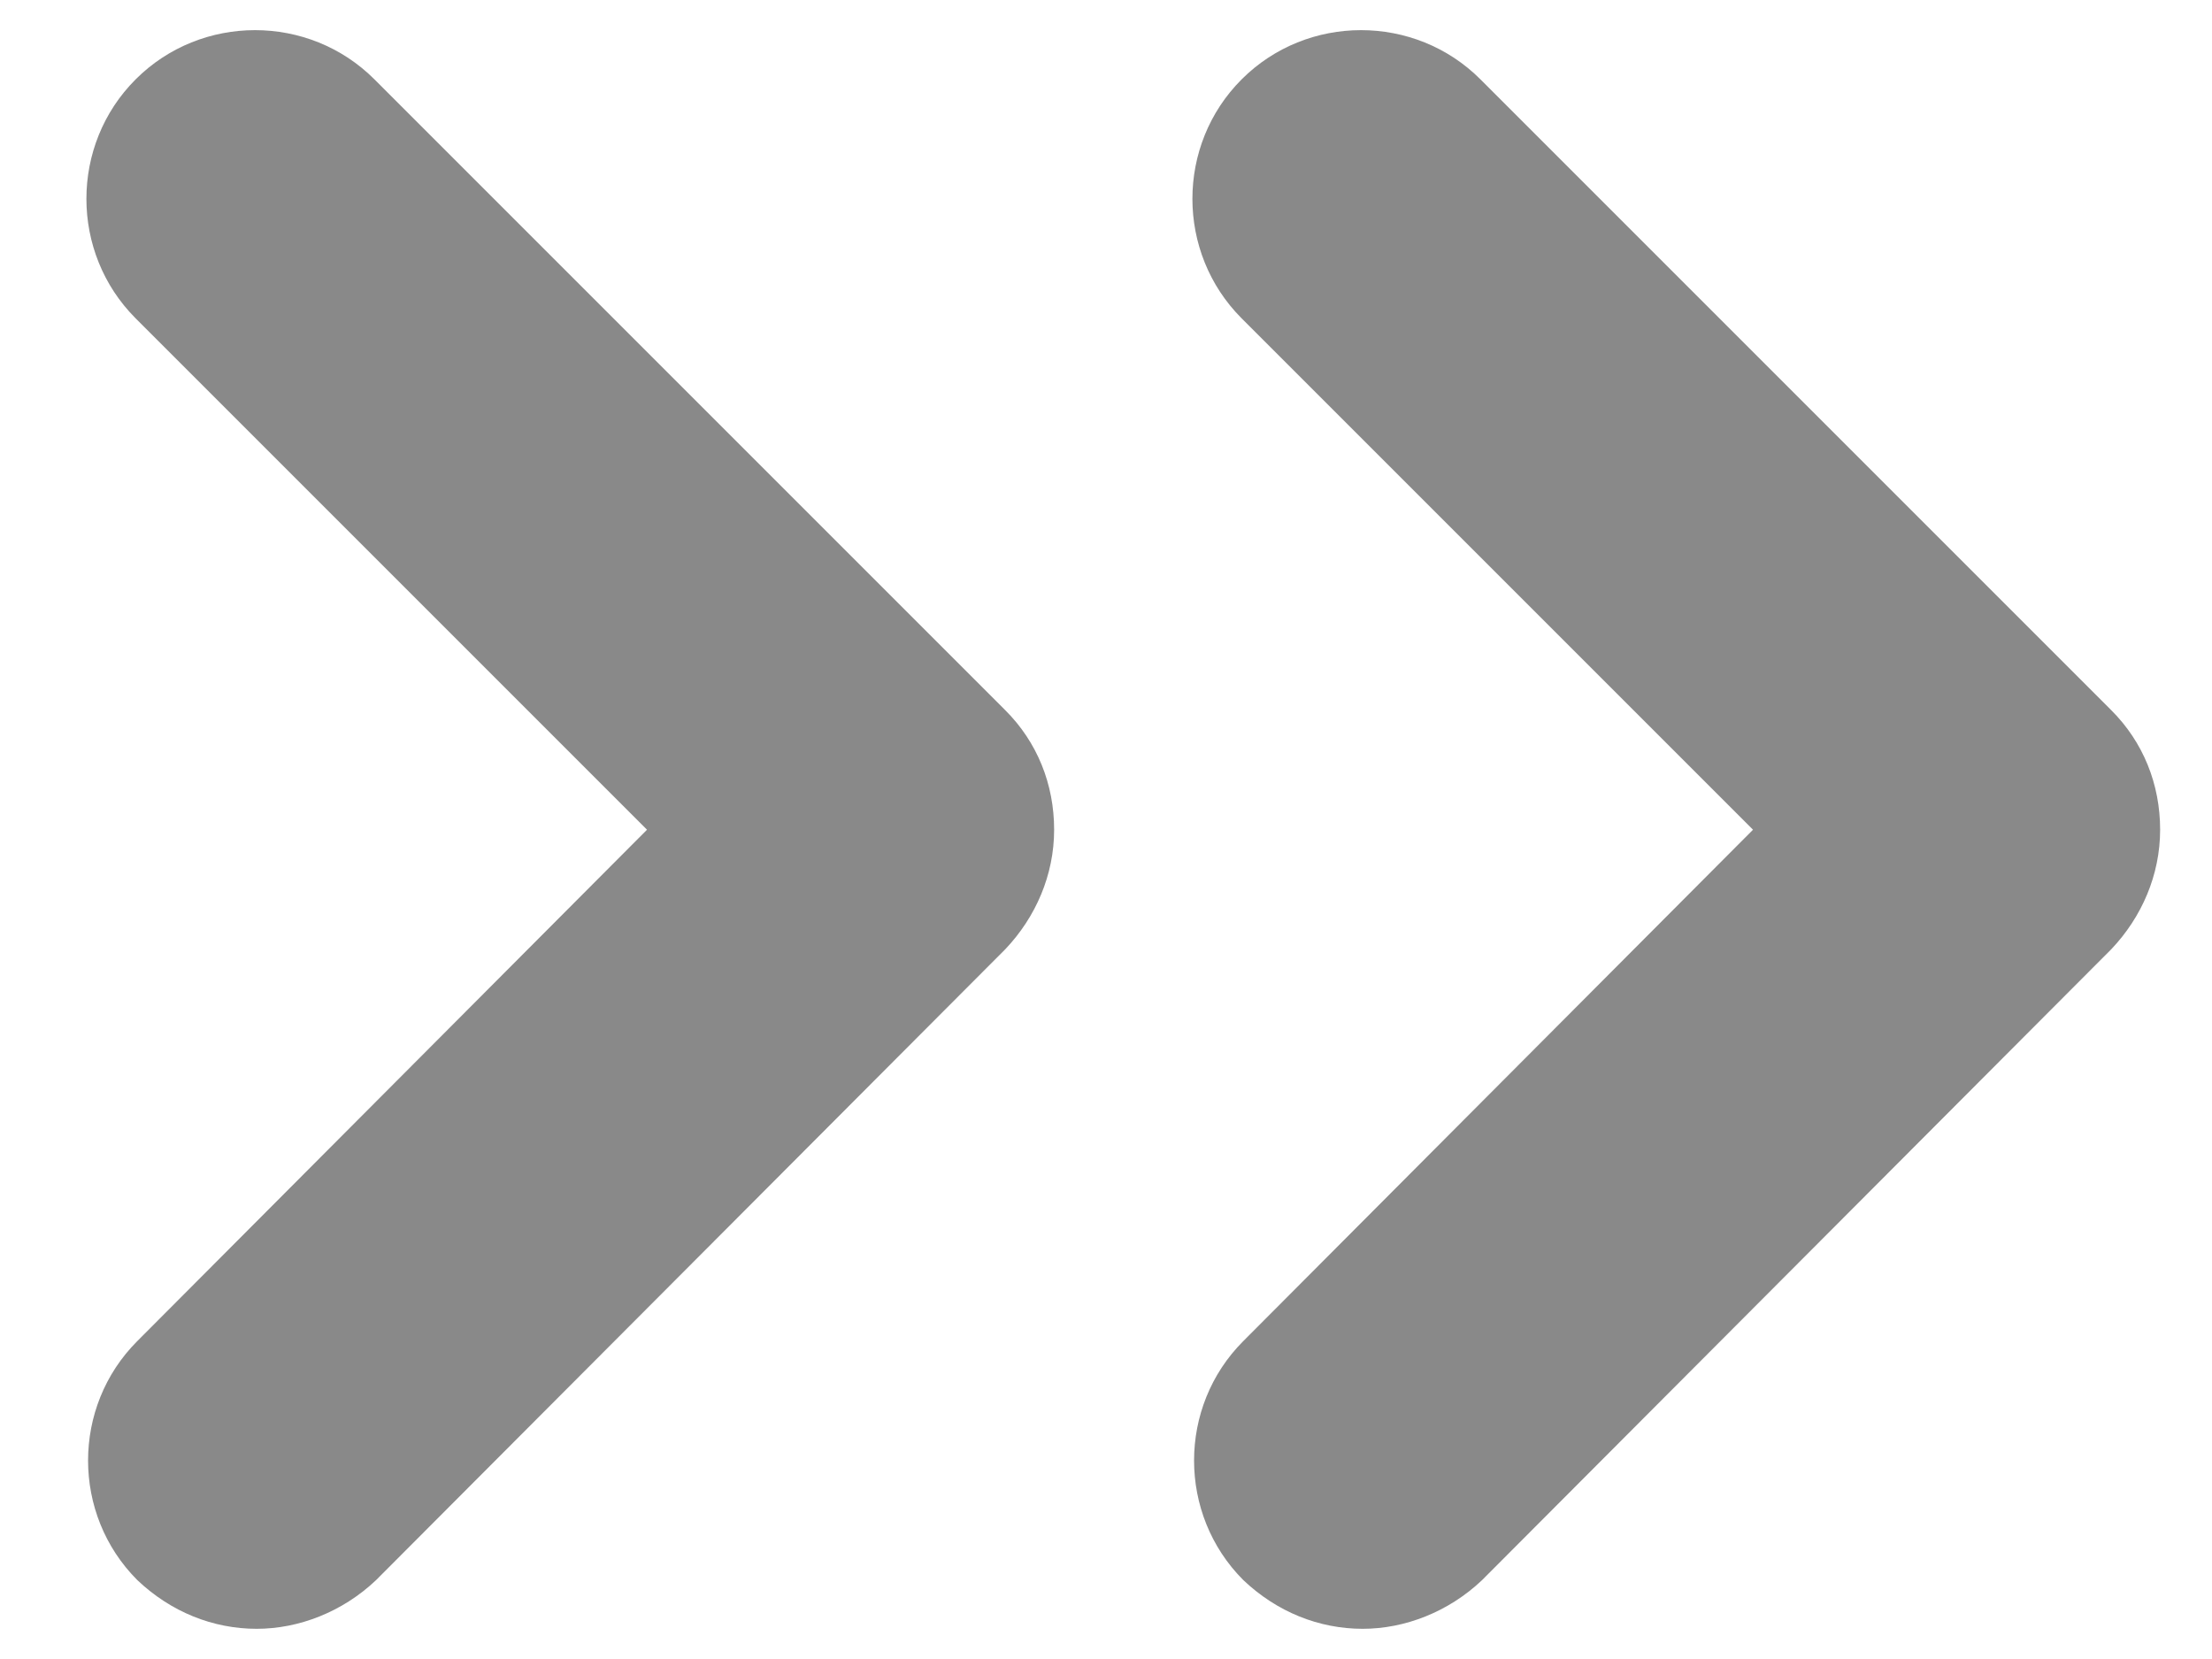
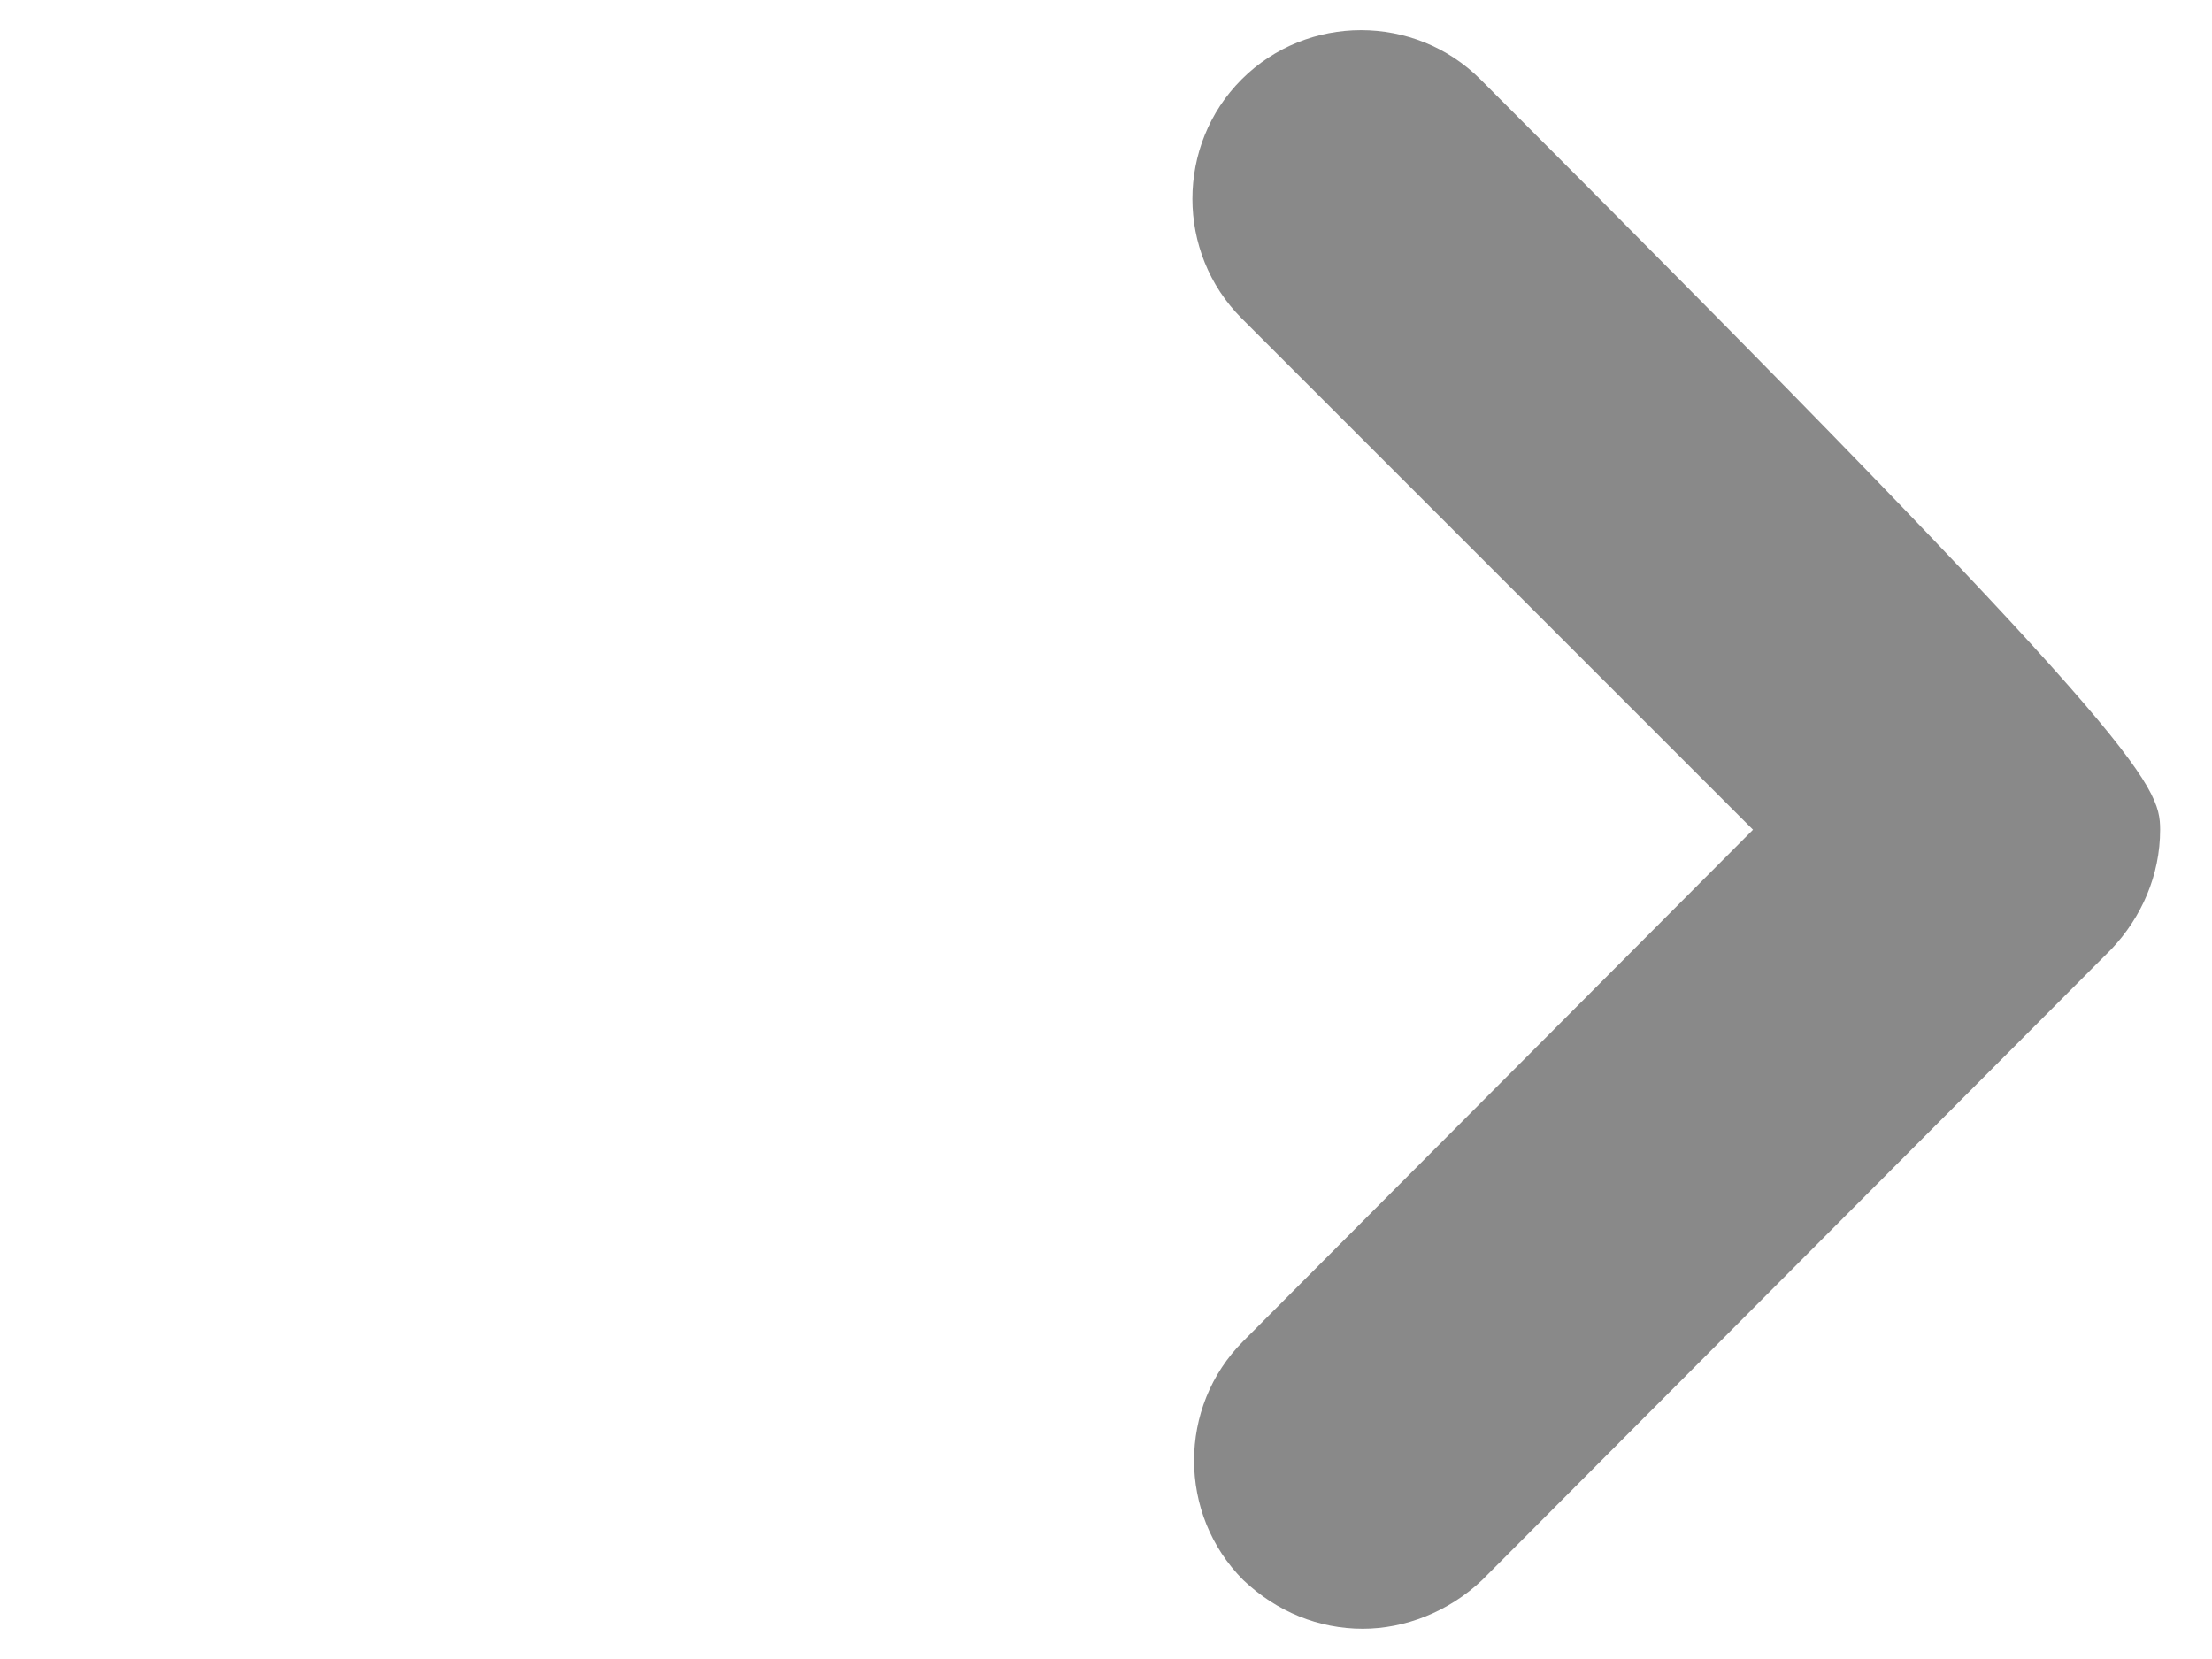
<svg xmlns="http://www.w3.org/2000/svg" width="20px" height="15px" viewBox="0 0 20 15" version="1.1">
  <title>doublearrow-right-mrh</title>
  <defs>
    <filter color-interpolation-filters="auto" id="filter-1">
      <feColorMatrix in="SourceGraphic" type="matrix" values="0 0 0 0 0.855 0 0 0 0 0.161 0 0 0 0 0.11 0 0 0 1 0" />
    </filter>
  </defs>
  <g id="Symbol" stroke="none" stroke-width="1" fill="none" fill-rule="evenodd">
    <g id="PhotoGallery" transform="translate(-1007, -845)">
      <g id="Group-2-Copy" transform="translate(411, 841)" filter="#898989">
        <g transform="translate(547, 0)">
          <g id="doublearrow-right-mrh" transform="translate(49, 4)" fill="#898989">
            <g id="Group">
-               <path d="M-2.071,4.665 C-2.071,4.27 -1.919,3.889 -1.63,3.585 C-1.036,2.992 -0.063,2.992 0.53,3.585 L5.154,8.194 L9.778,3.57 C10.372,2.977 11.345,2.977 11.938,3.57 C12.532,4.163 12.532,5.137 11.938,5.73 L6.234,11.434 C5.945,11.723 5.565,11.875 5.154,11.875 C4.744,11.875 4.363,11.708 4.074,11.434 L-1.63,5.745 C-1.919,5.441 -2.071,5.045 -2.071,4.665" id="Fill-1" transform="translate(5.156, 7.5) rotate(-90) translate(-5.156, -7.5) " />
-             </g>
+               </g>
            <g id="Group-Copy-2" transform="translate(10, 0)">
-               <path d="M-2.071,4.665 C-2.071,4.27 -1.919,3.889 -1.63,3.585 C-1.036,2.992 -0.063,2.992 0.53,3.585 L5.154,8.194 L9.778,3.57 C10.372,2.977 11.345,2.977 11.938,3.57 C12.532,4.163 12.532,5.137 11.938,5.73 L6.234,11.434 C5.945,11.723 5.565,11.875 5.154,11.875 C4.744,11.875 4.363,11.708 4.074,11.434 L-1.63,5.745 C-1.919,5.441 -2.071,5.045 -2.071,4.665" id="Fill-1" transform="translate(5.156, 7.5) rotate(-90) translate(-5.156, -7.5) " />
+               <path d="M-2.071,4.665 C-2.071,4.27 -1.919,3.889 -1.63,3.585 C-1.036,2.992 -0.063,2.992 0.53,3.585 L5.154,8.194 L9.778,3.57 C10.372,2.977 11.345,2.977 11.938,3.57 C12.532,4.163 12.532,5.137 11.938,5.73 C5.945,11.723 5.565,11.875 5.154,11.875 C4.744,11.875 4.363,11.708 4.074,11.434 L-1.63,5.745 C-1.919,5.441 -2.071,5.045 -2.071,4.665" id="Fill-1" transform="translate(5.156, 7.5) rotate(-90) translate(-5.156, -7.5) " />
            </g>
          </g>
        </g>
      </g>
    </g>
  </g>
</svg>